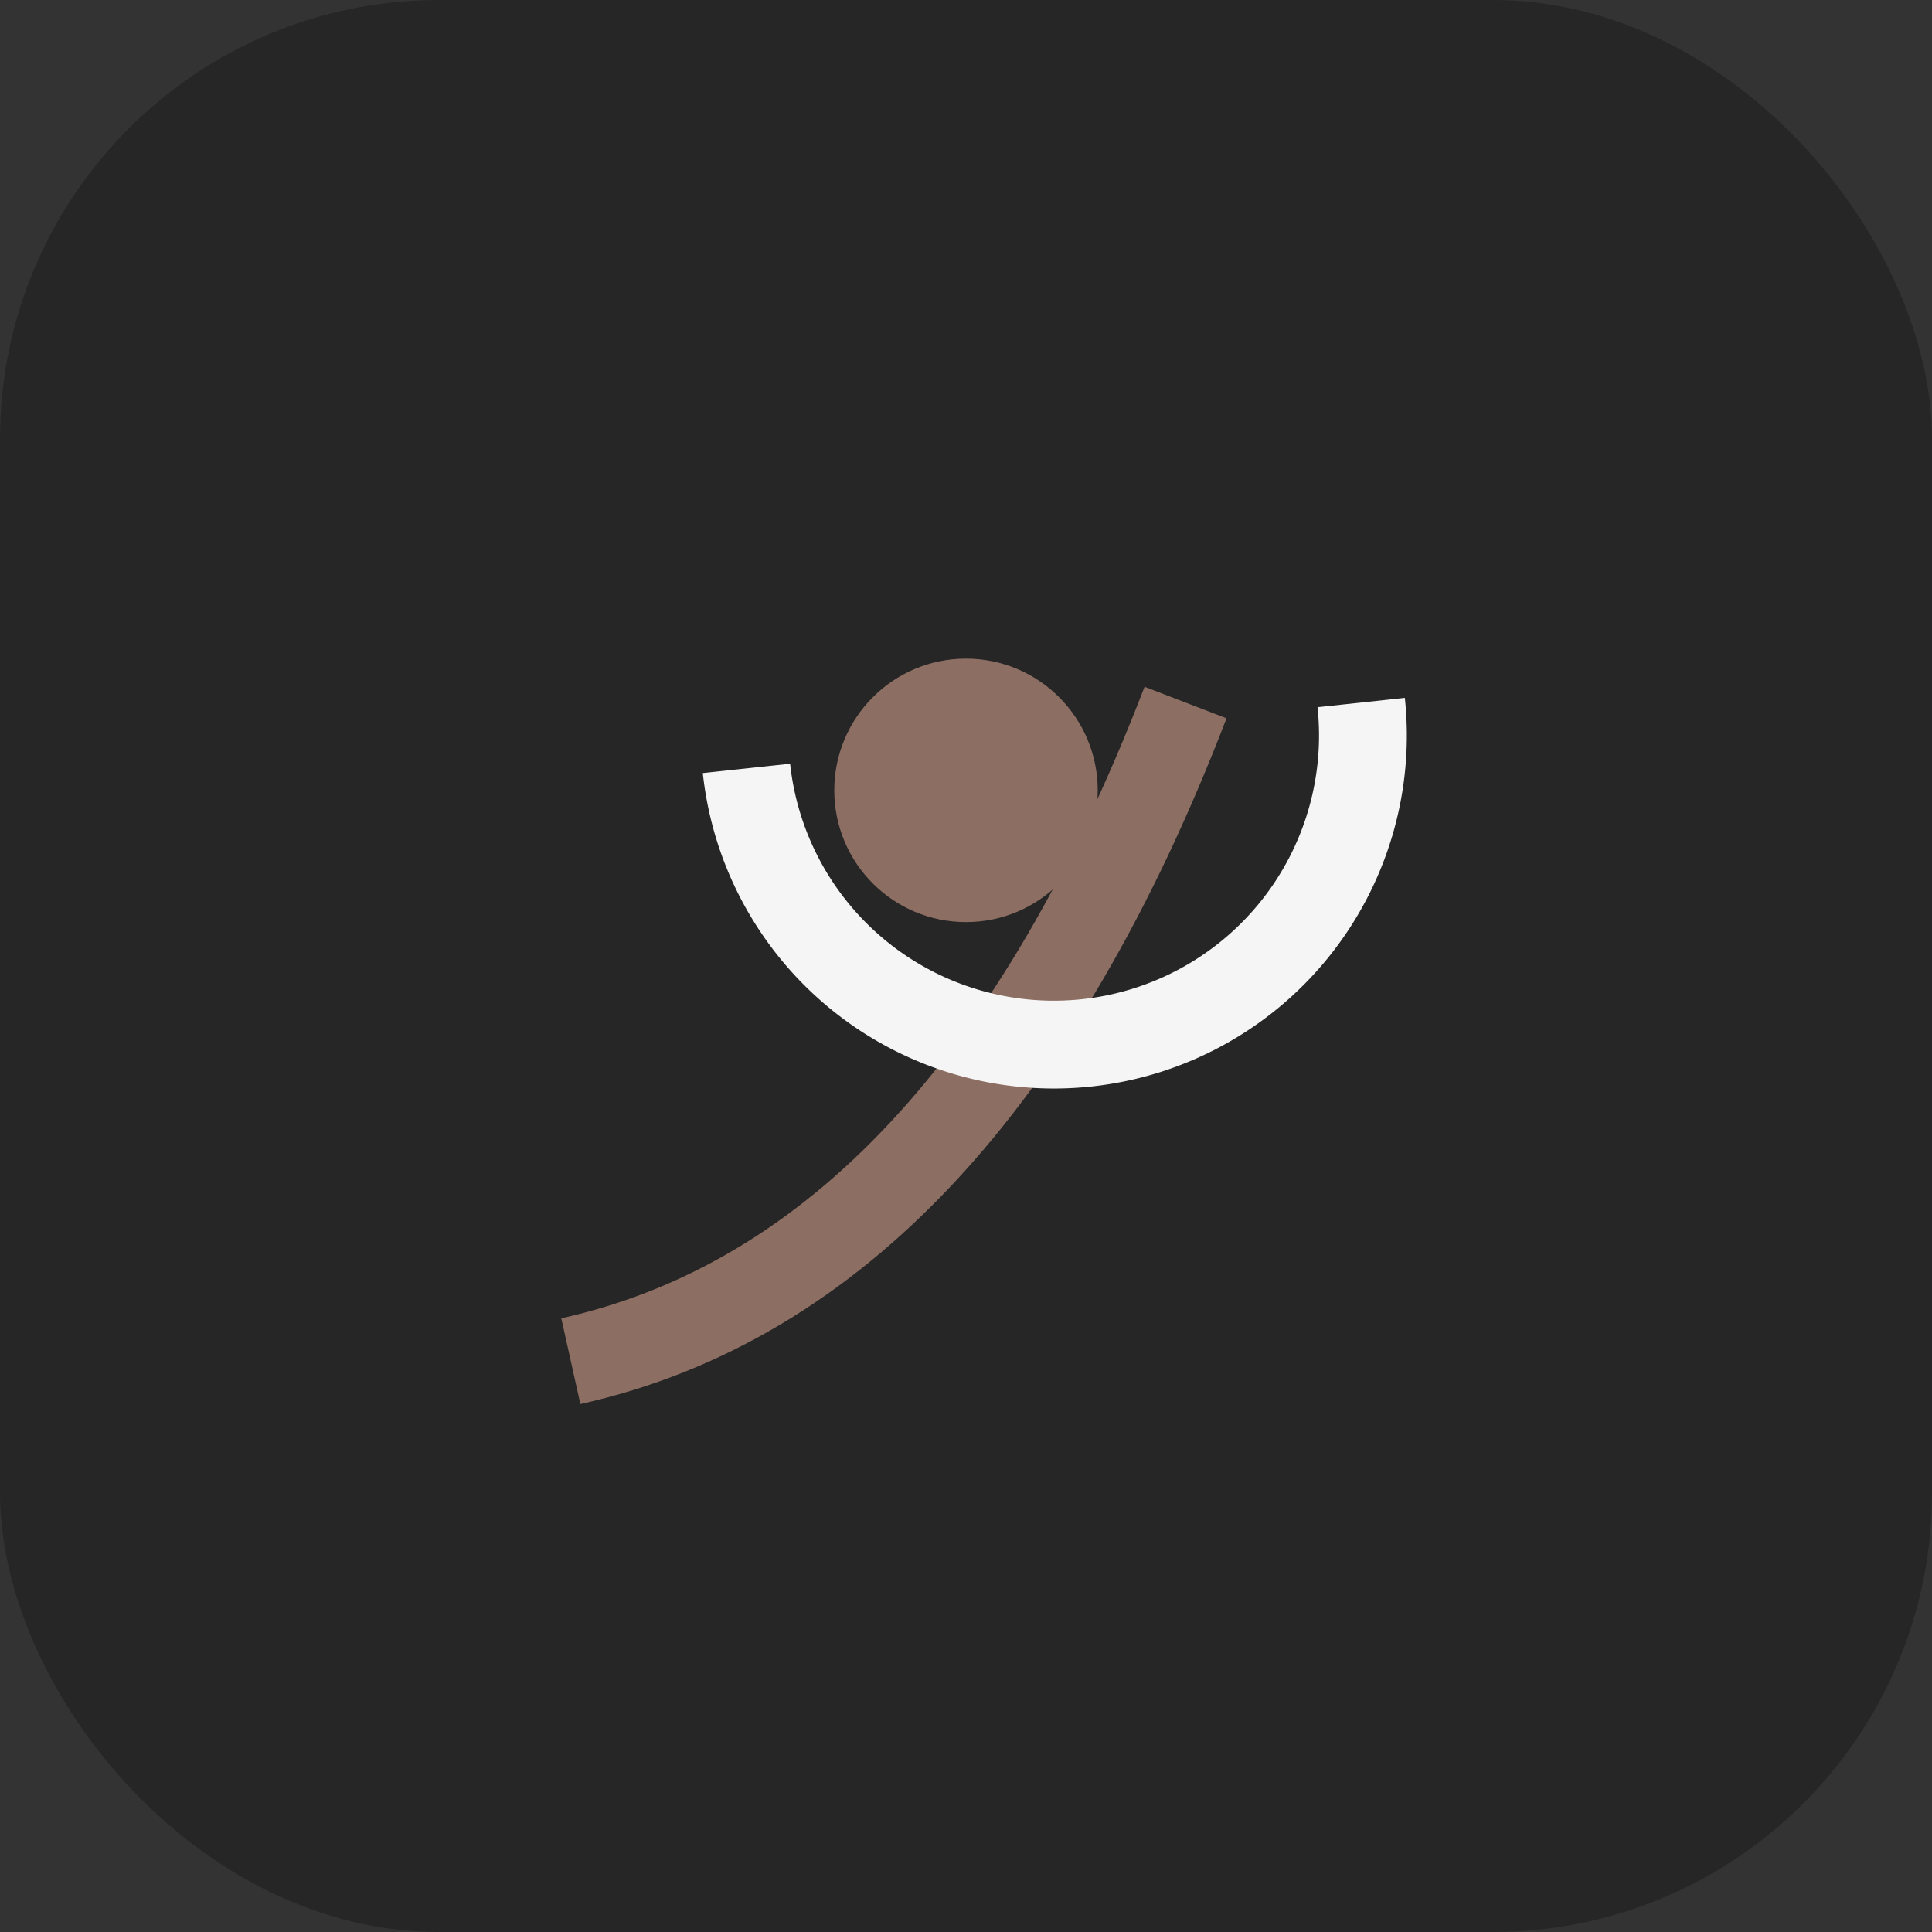
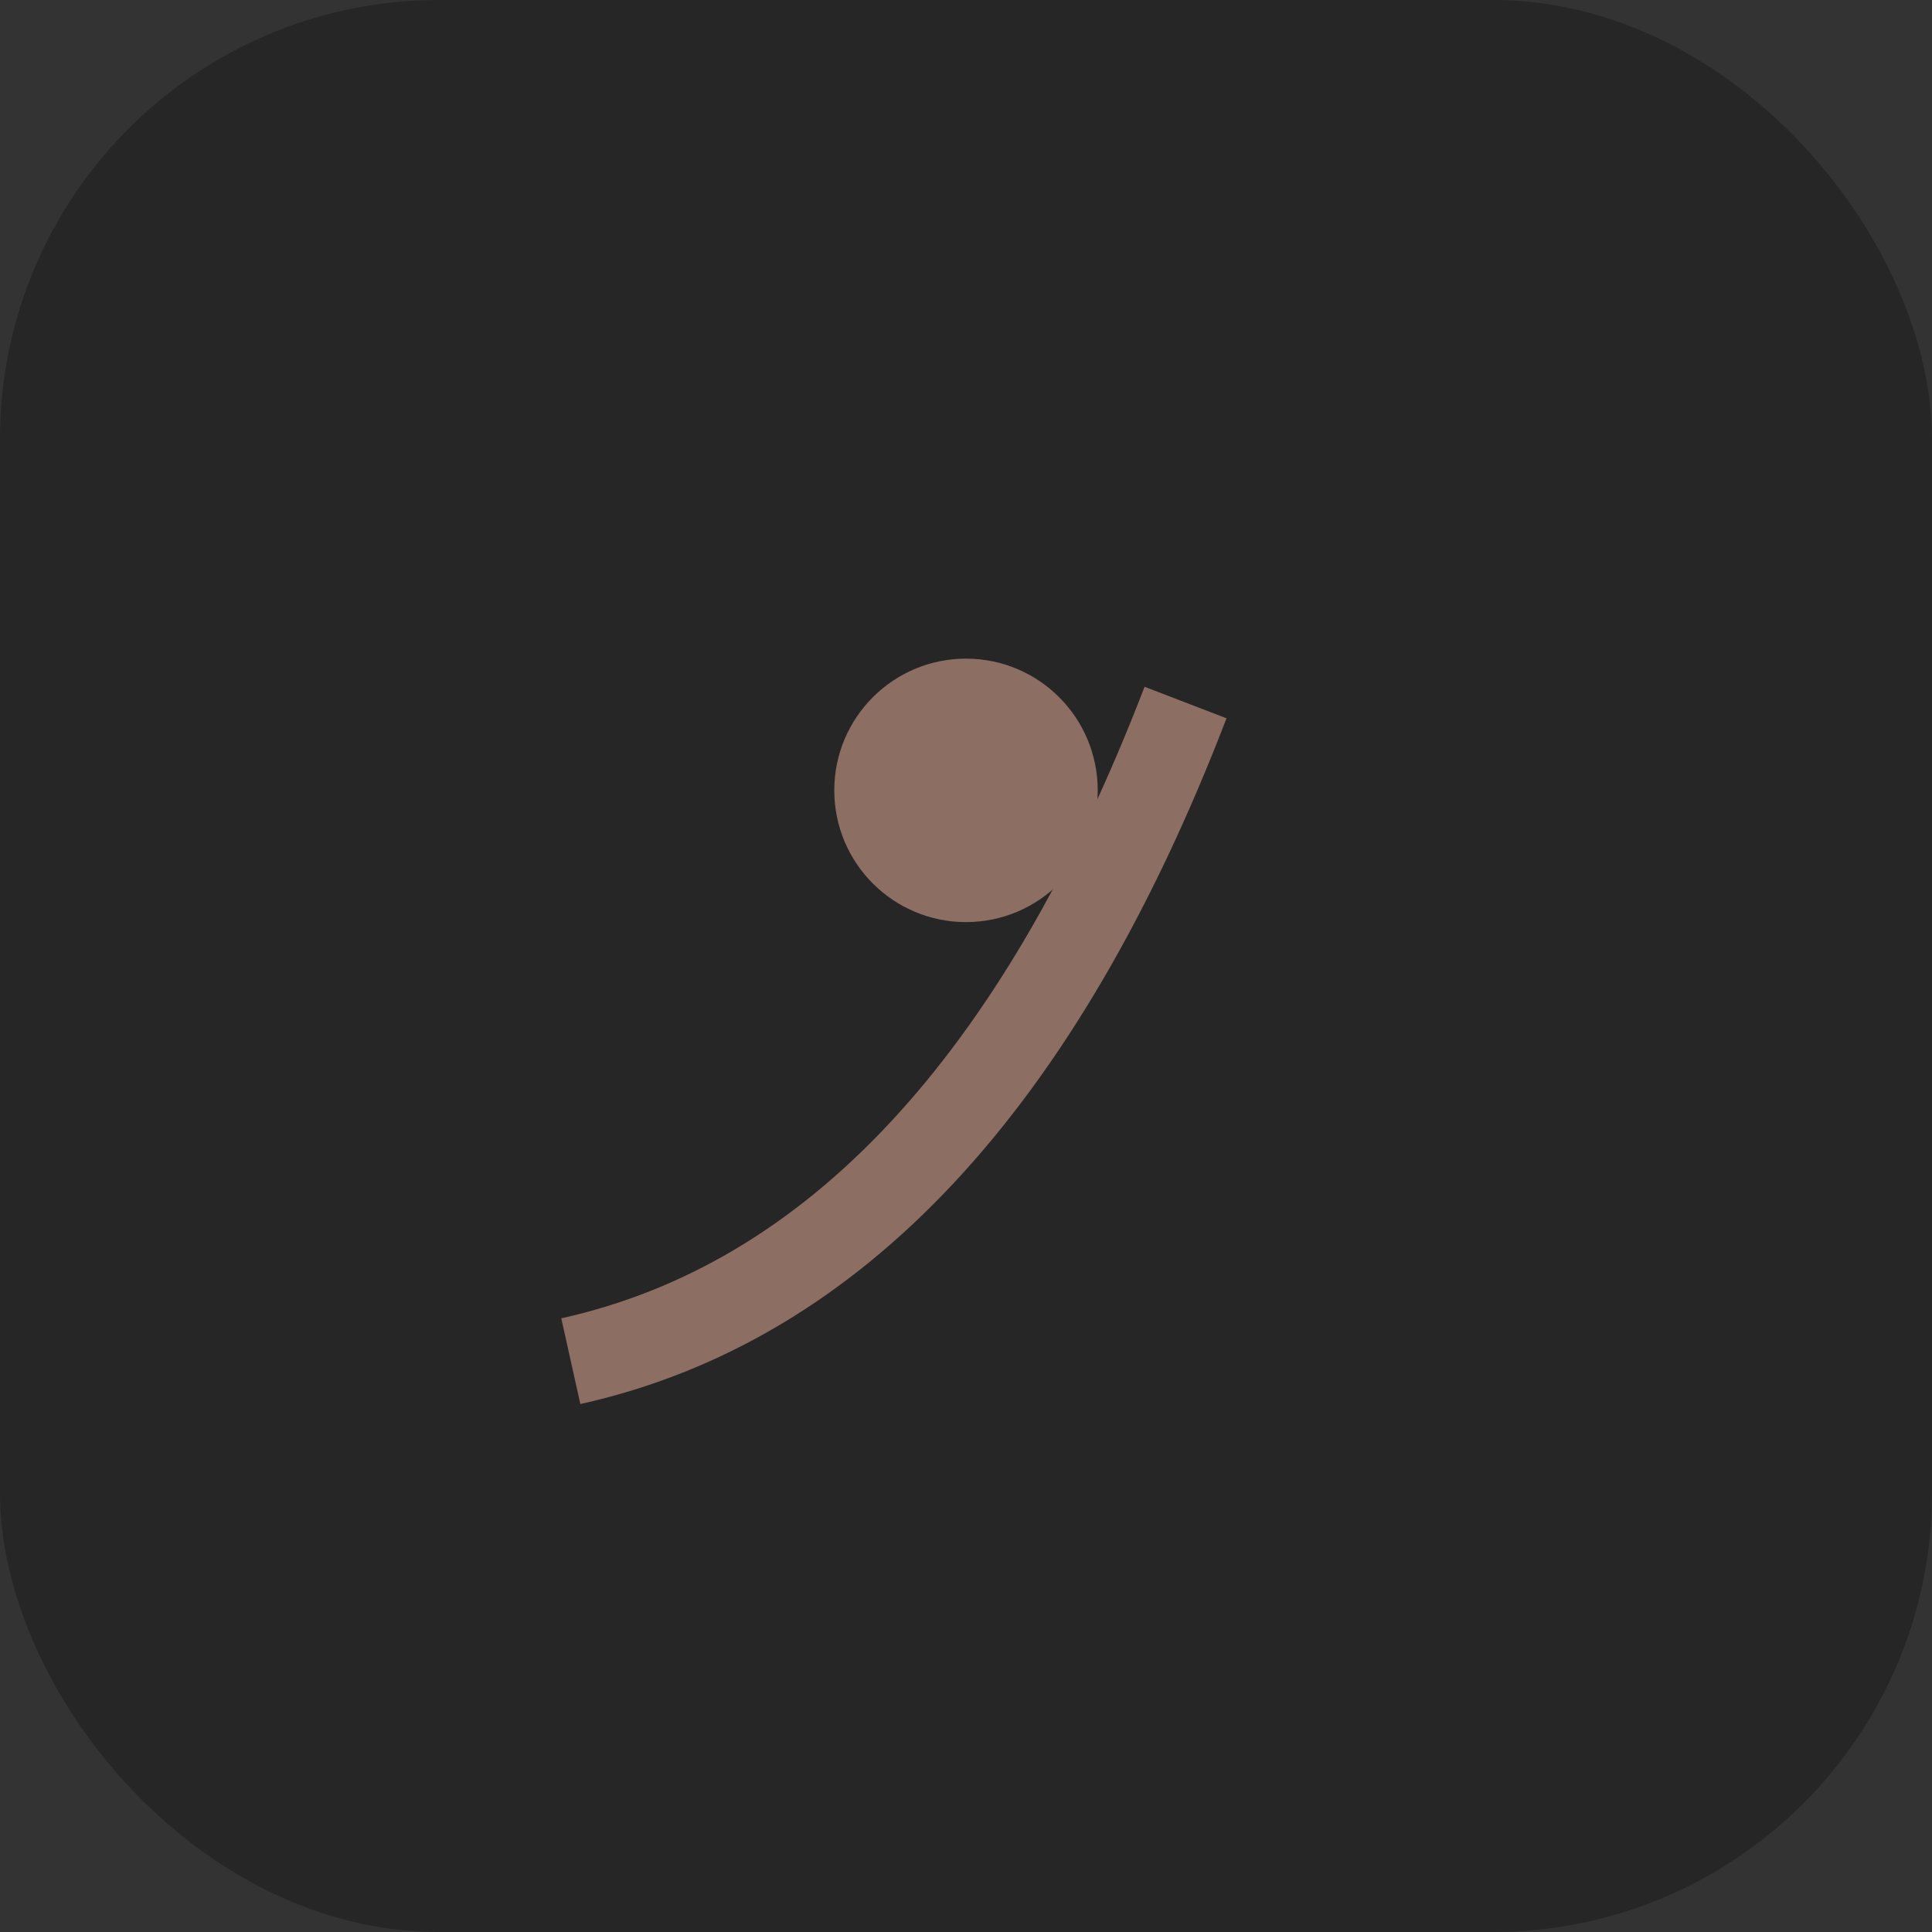
<svg xmlns="http://www.w3.org/2000/svg" width="44" height="44" viewBox="0 0 44 44">
  <rect x="0" y="0" width="44" height="44" fill="#333333" stroke="none" />
  <rect width="44" height="44" rx="10" fill="#262626" />
  <path d="M13 31q9-2 14-15" stroke="#8D6E63" stroke-width="2" fill="none" />
-   <path d="M31 16a7 7 0 01-14 1.5" stroke="#F5F5F5" stroke-width="2" fill="none" />
  <circle cx="22" cy="18" r="3" fill="#8D6E63" />
</svg>